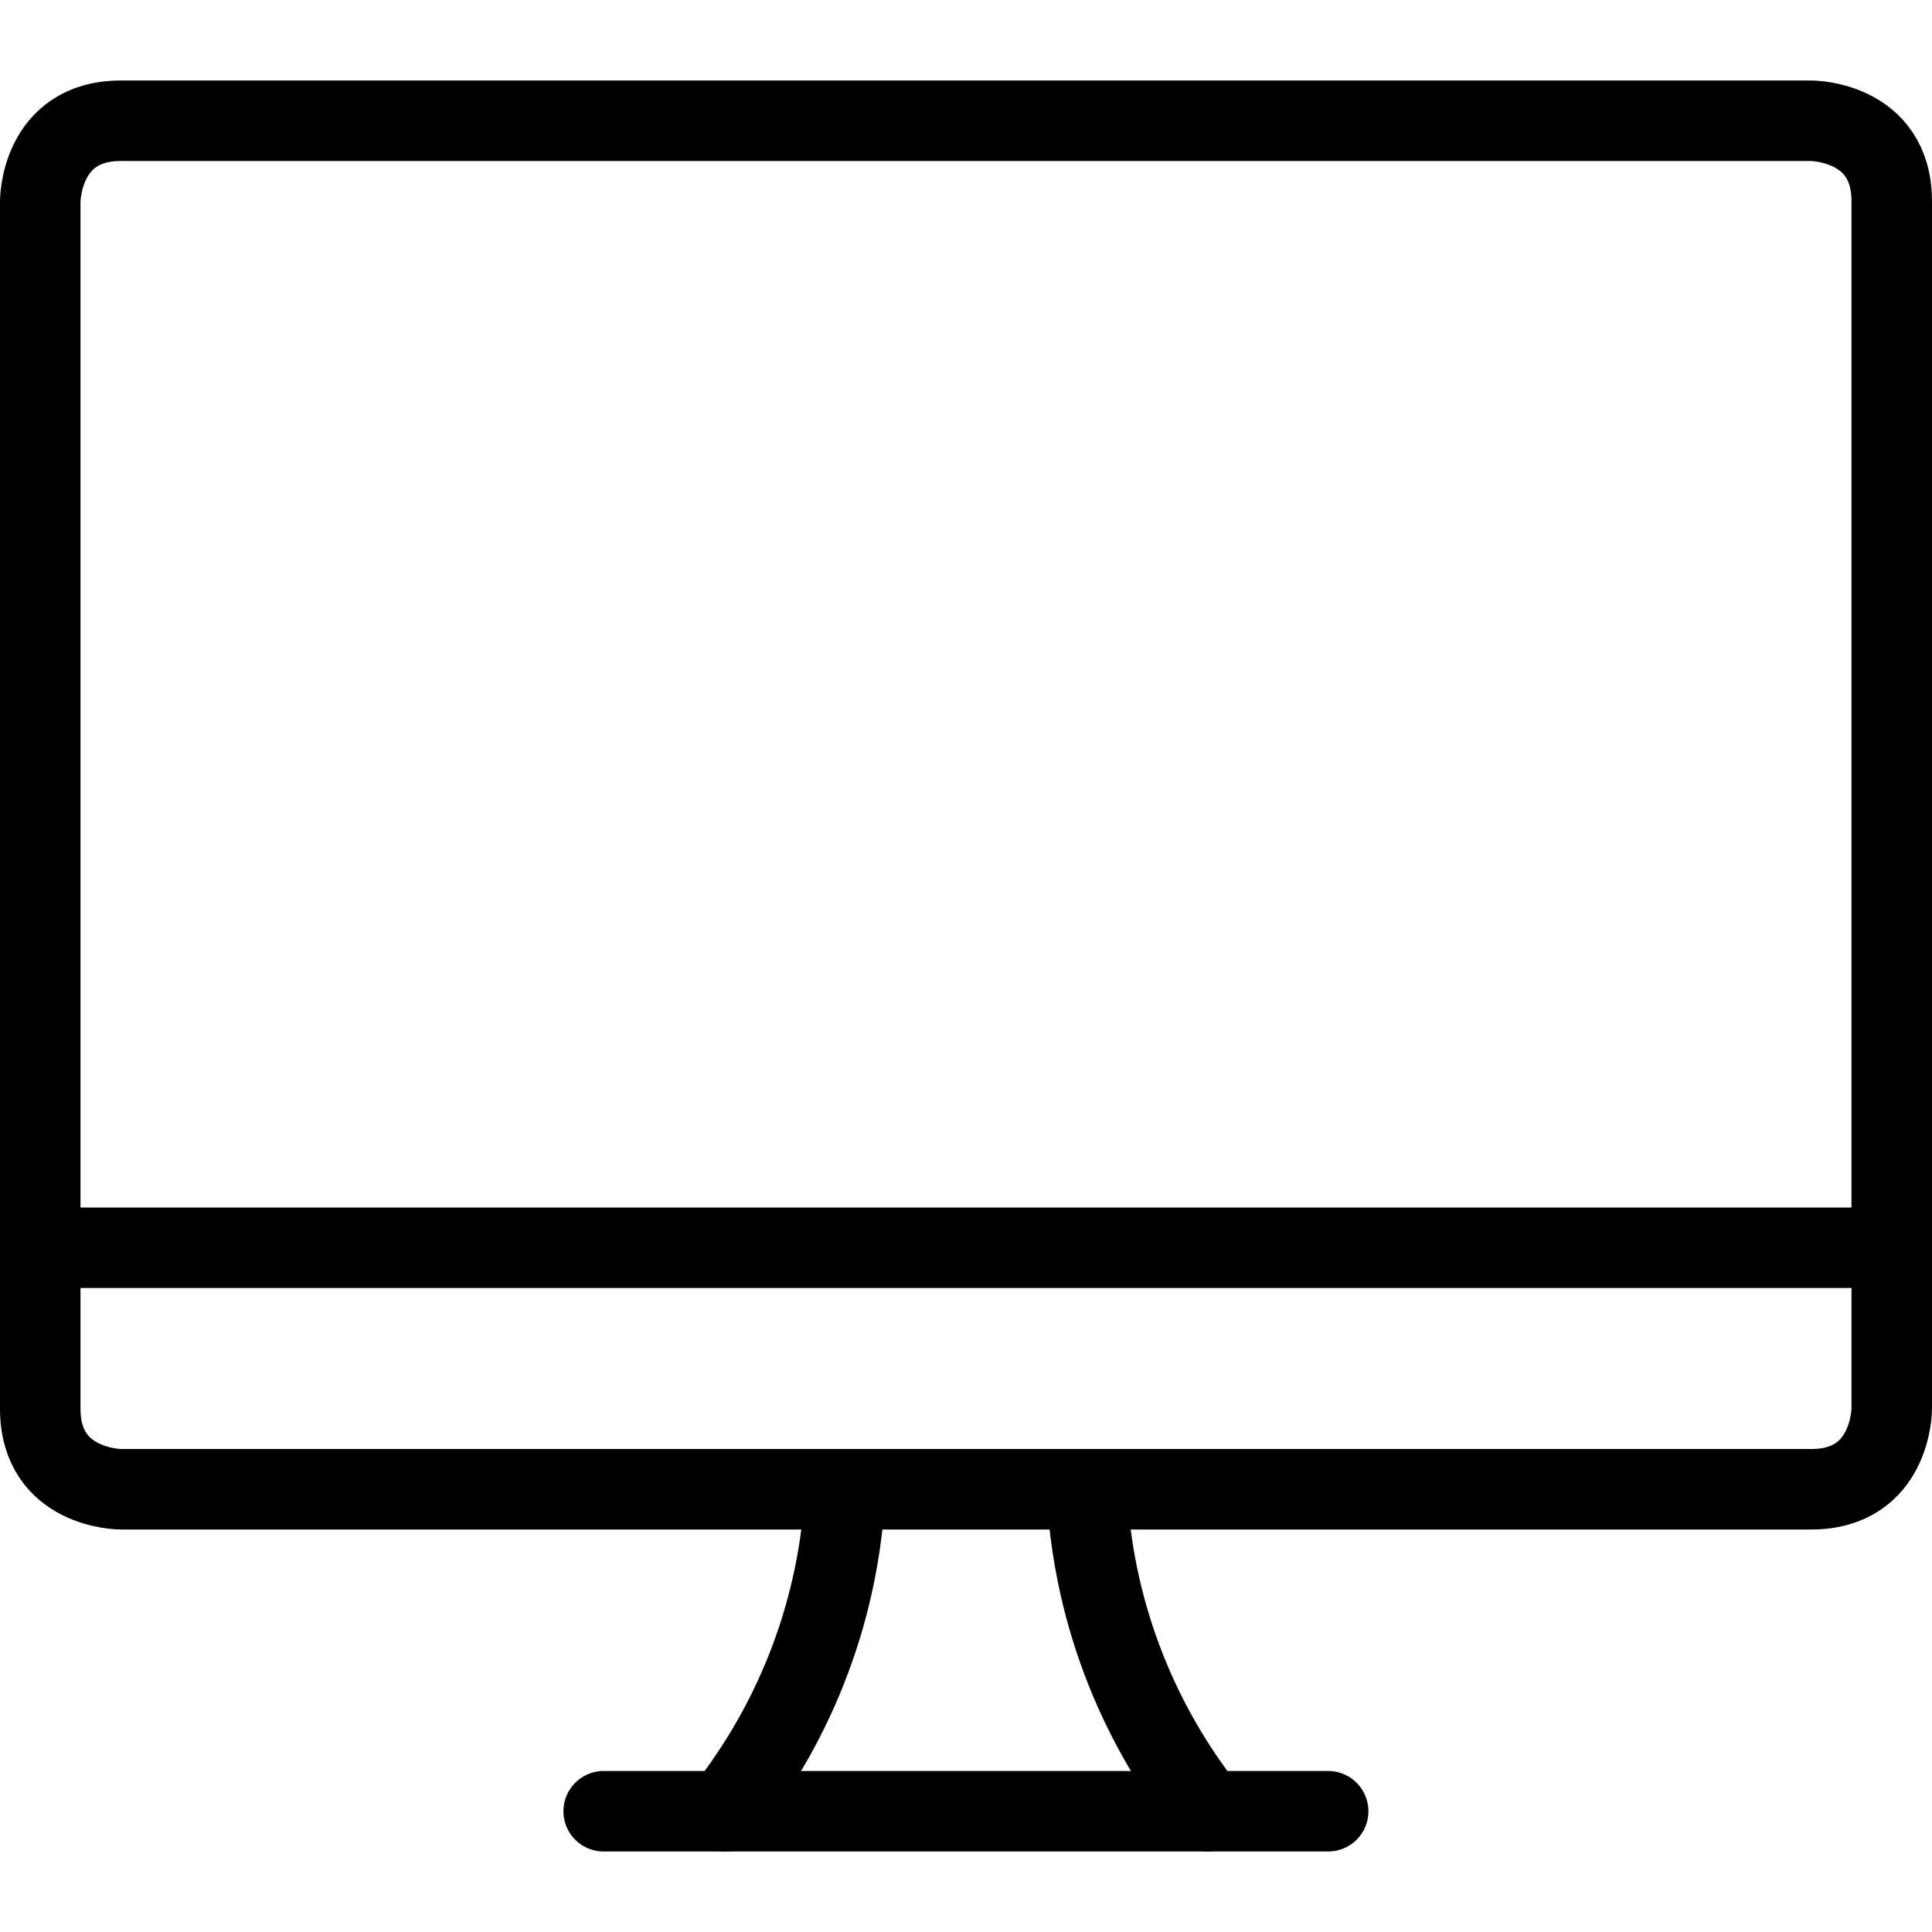
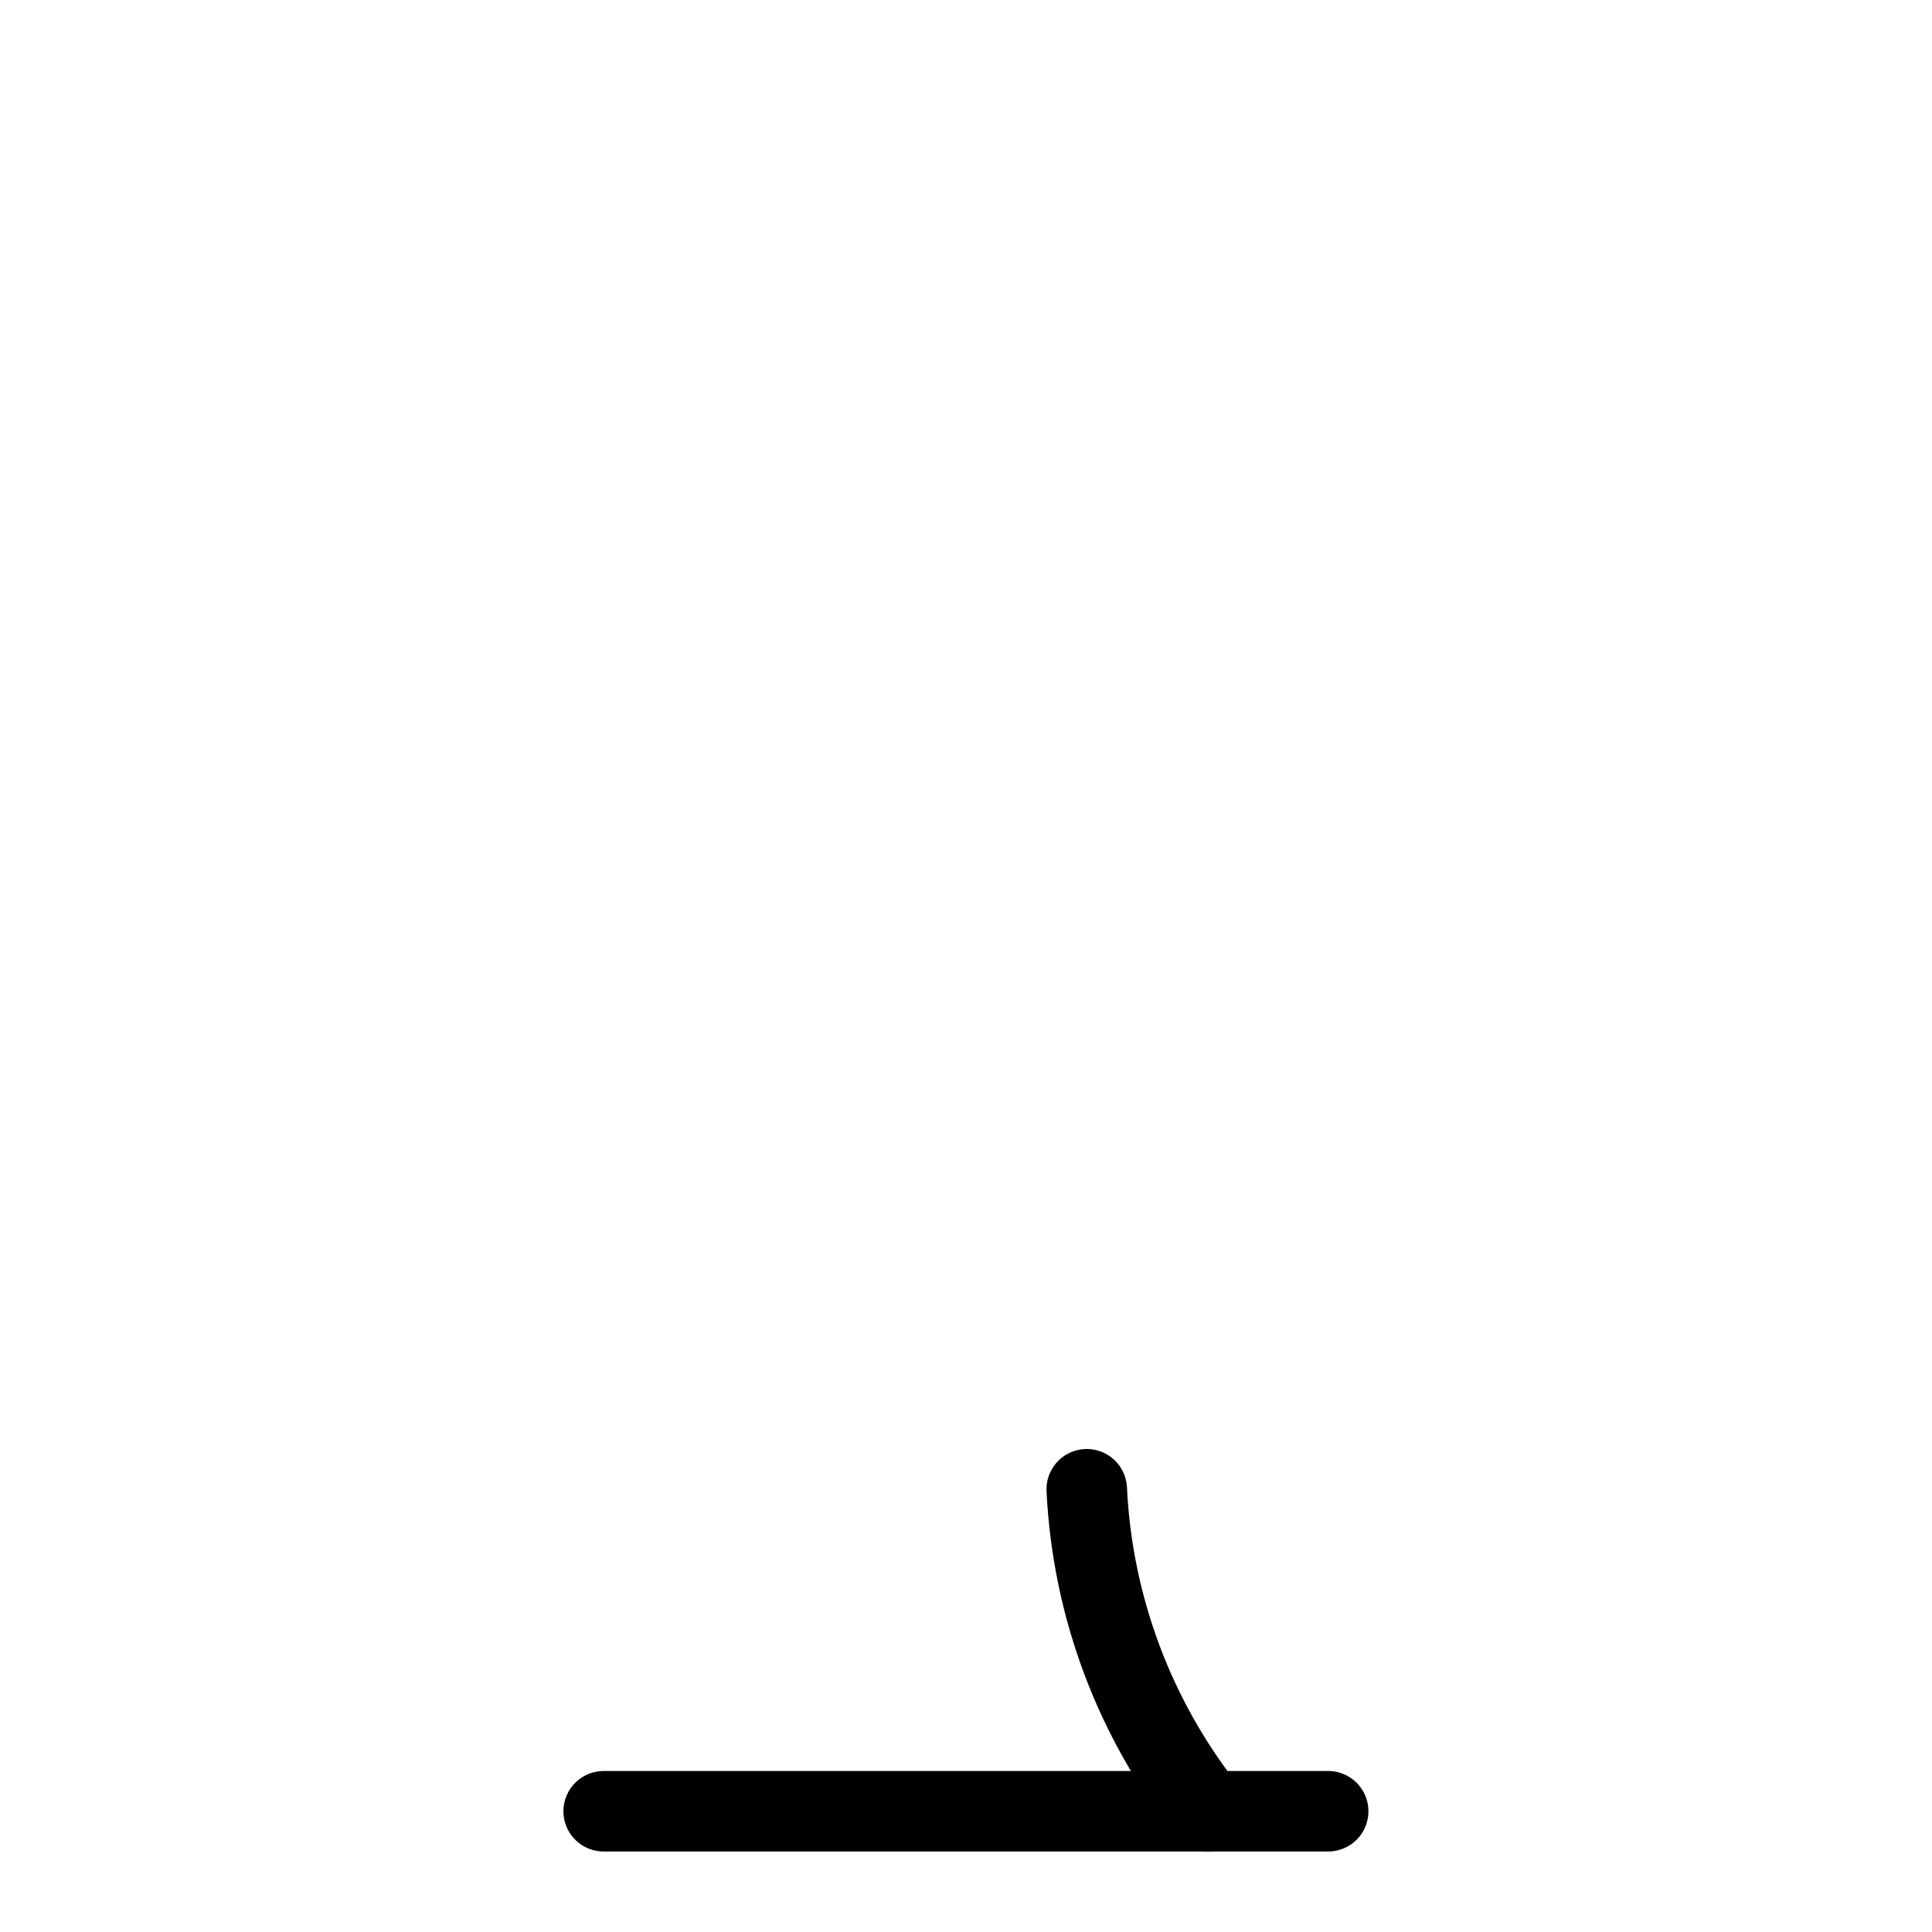
<svg xmlns="http://www.w3.org/2000/svg" width="500" height="500" viewBox="0 0 500 500" fill="none">
-   <path d="M187.5 468.75C206.371 444.922 217.3 415.778 218.75 385.417" stroke="black" stroke-width="20.833" stroke-linecap="round" stroke-linejoin="round" />
  <path d="M312.5 468.75C293.629 444.922 282.7 415.778 281.25 385.417" stroke="black" stroke-width="20.833" stroke-linecap="round" stroke-linejoin="round" />
  <path d="M156.229 468.75H343.729" stroke="black" stroke-width="20.833" stroke-linecap="round" stroke-linejoin="round" />
-   <path d="M10.416 322.917H489.583" stroke="black" stroke-width="20.833" stroke-linecap="round" stroke-linejoin="round" />
-   <path d="M31.25 31.25H468.75C468.75 31.25 489.583 31.25 489.583 52.083V364.583C489.583 364.583 489.583 385.417 468.75 385.417H31.25C31.25 385.417 10.416 385.417 10.416 364.583V52.083C10.416 52.083 10.416 31.25 31.25 31.25Z" stroke="black" stroke-width="20.833" stroke-linecap="round" stroke-linejoin="round" />
</svg>